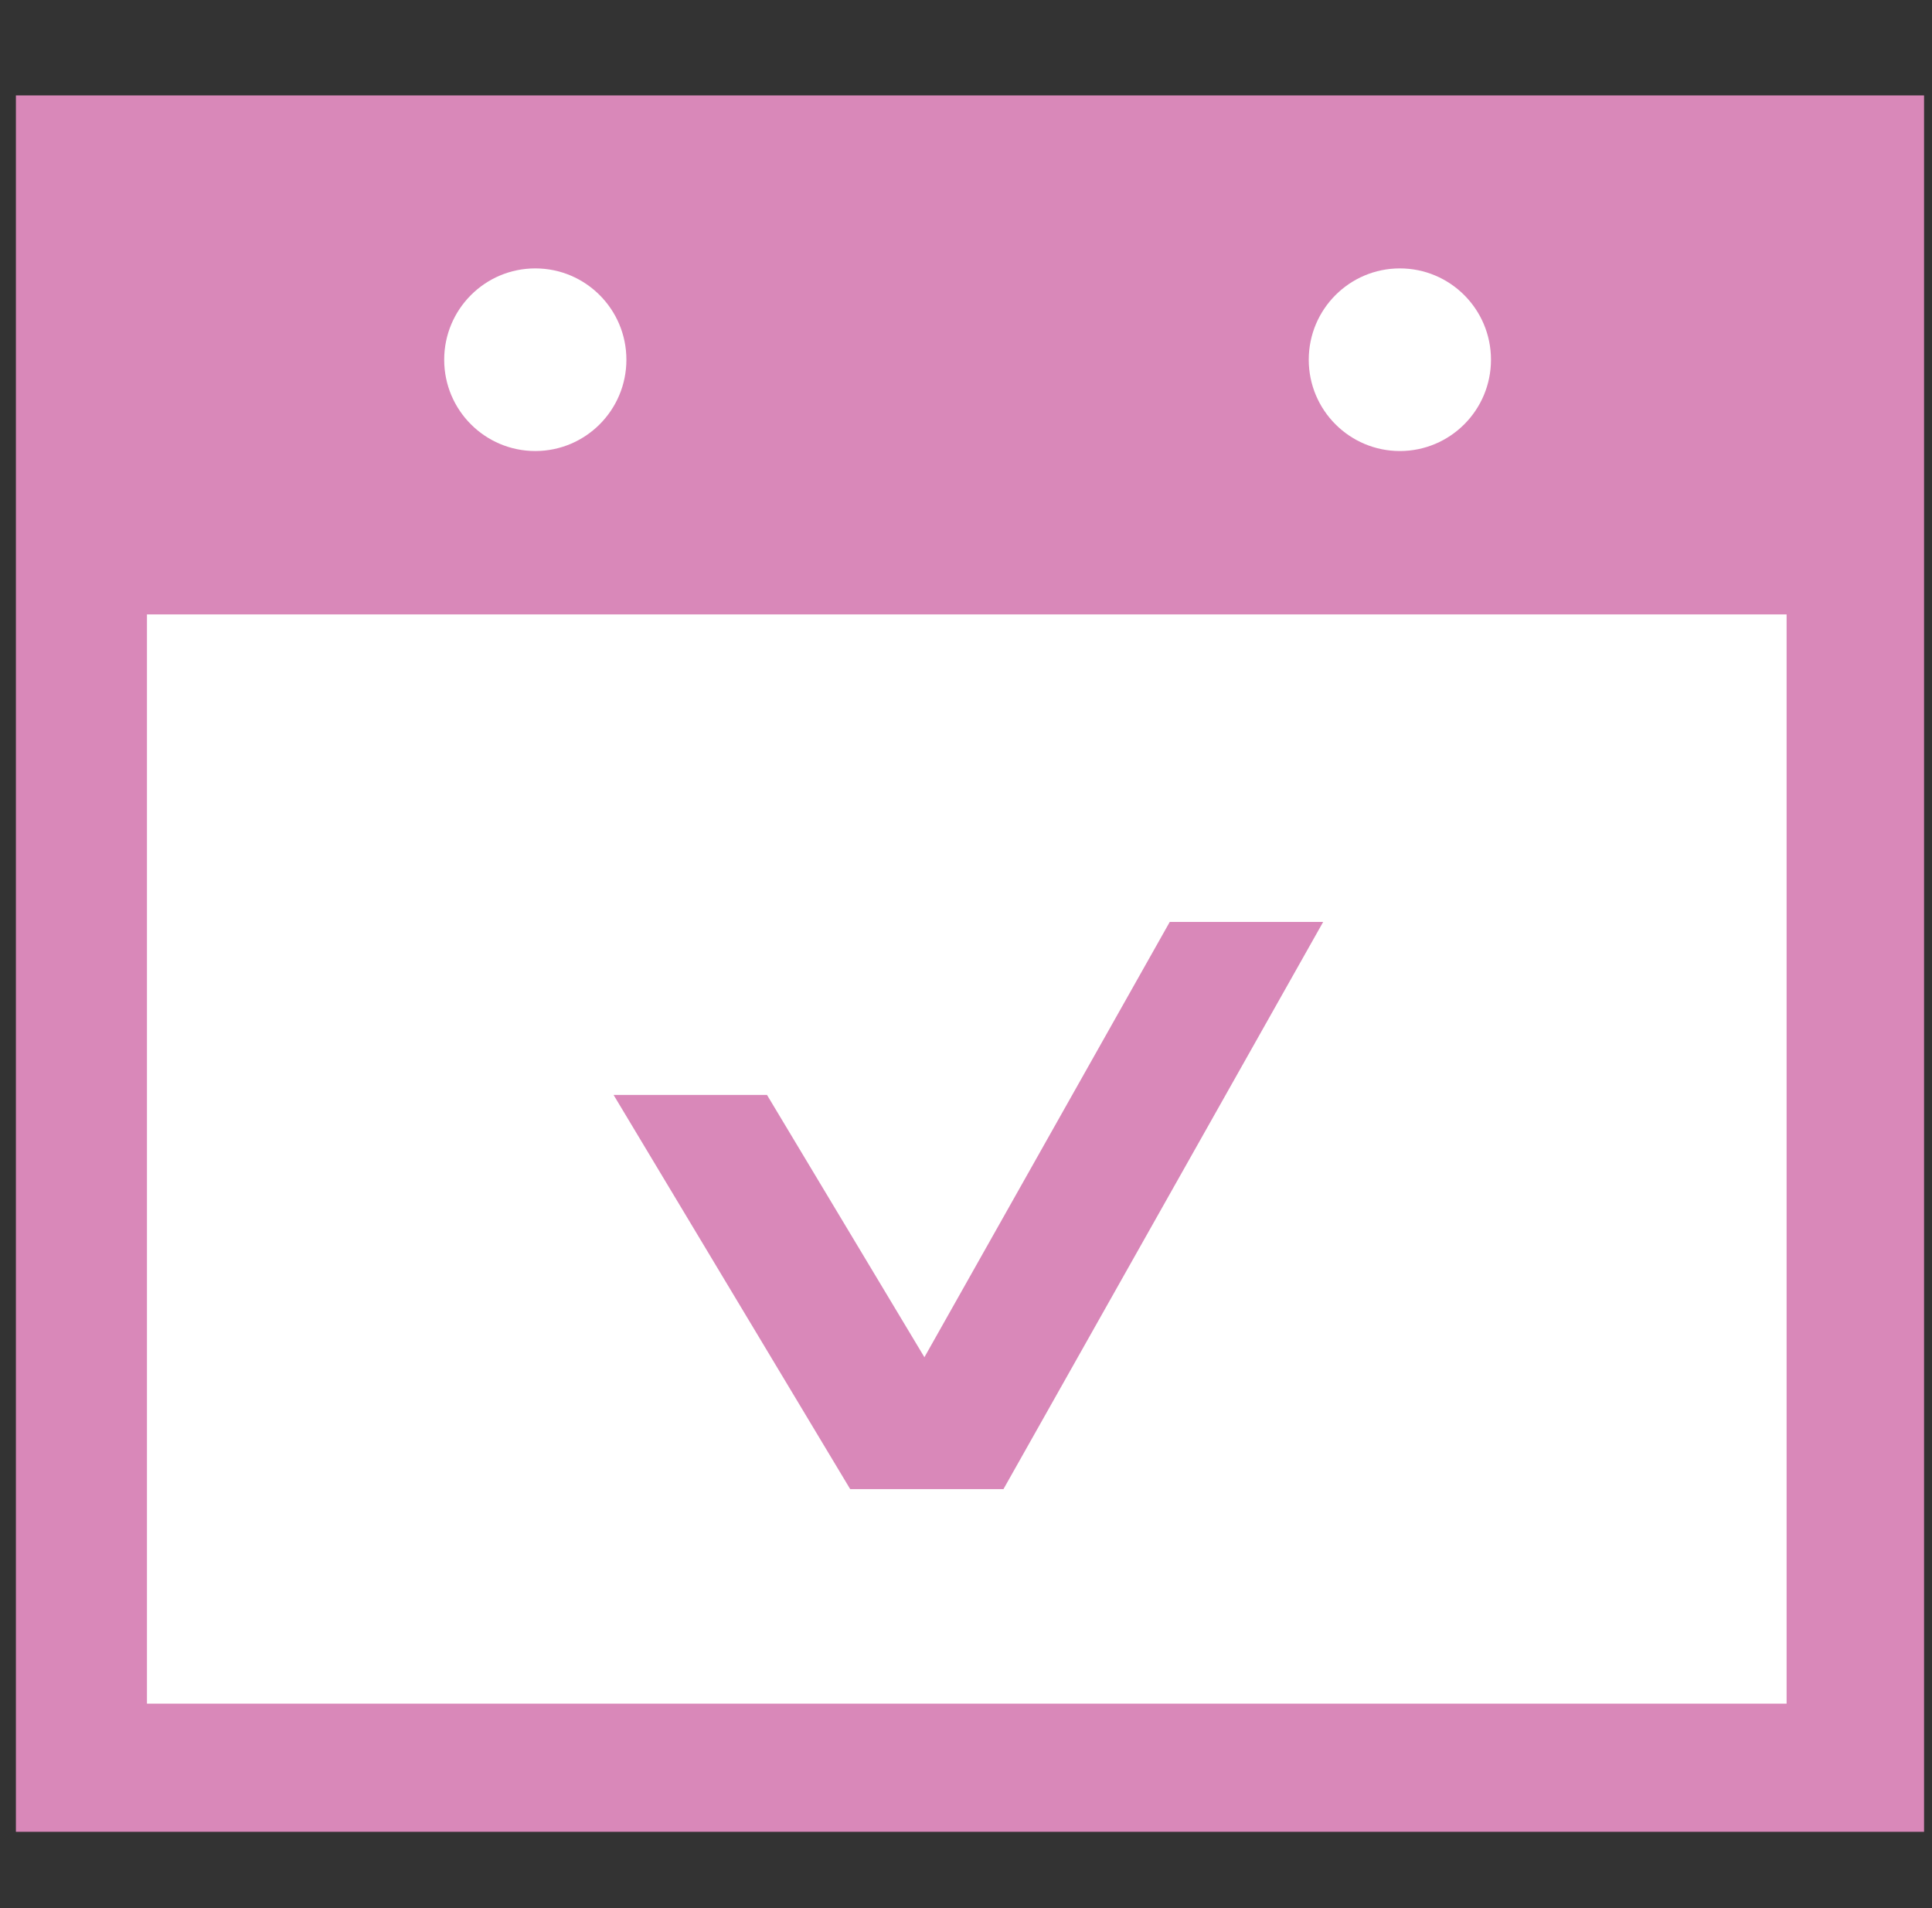
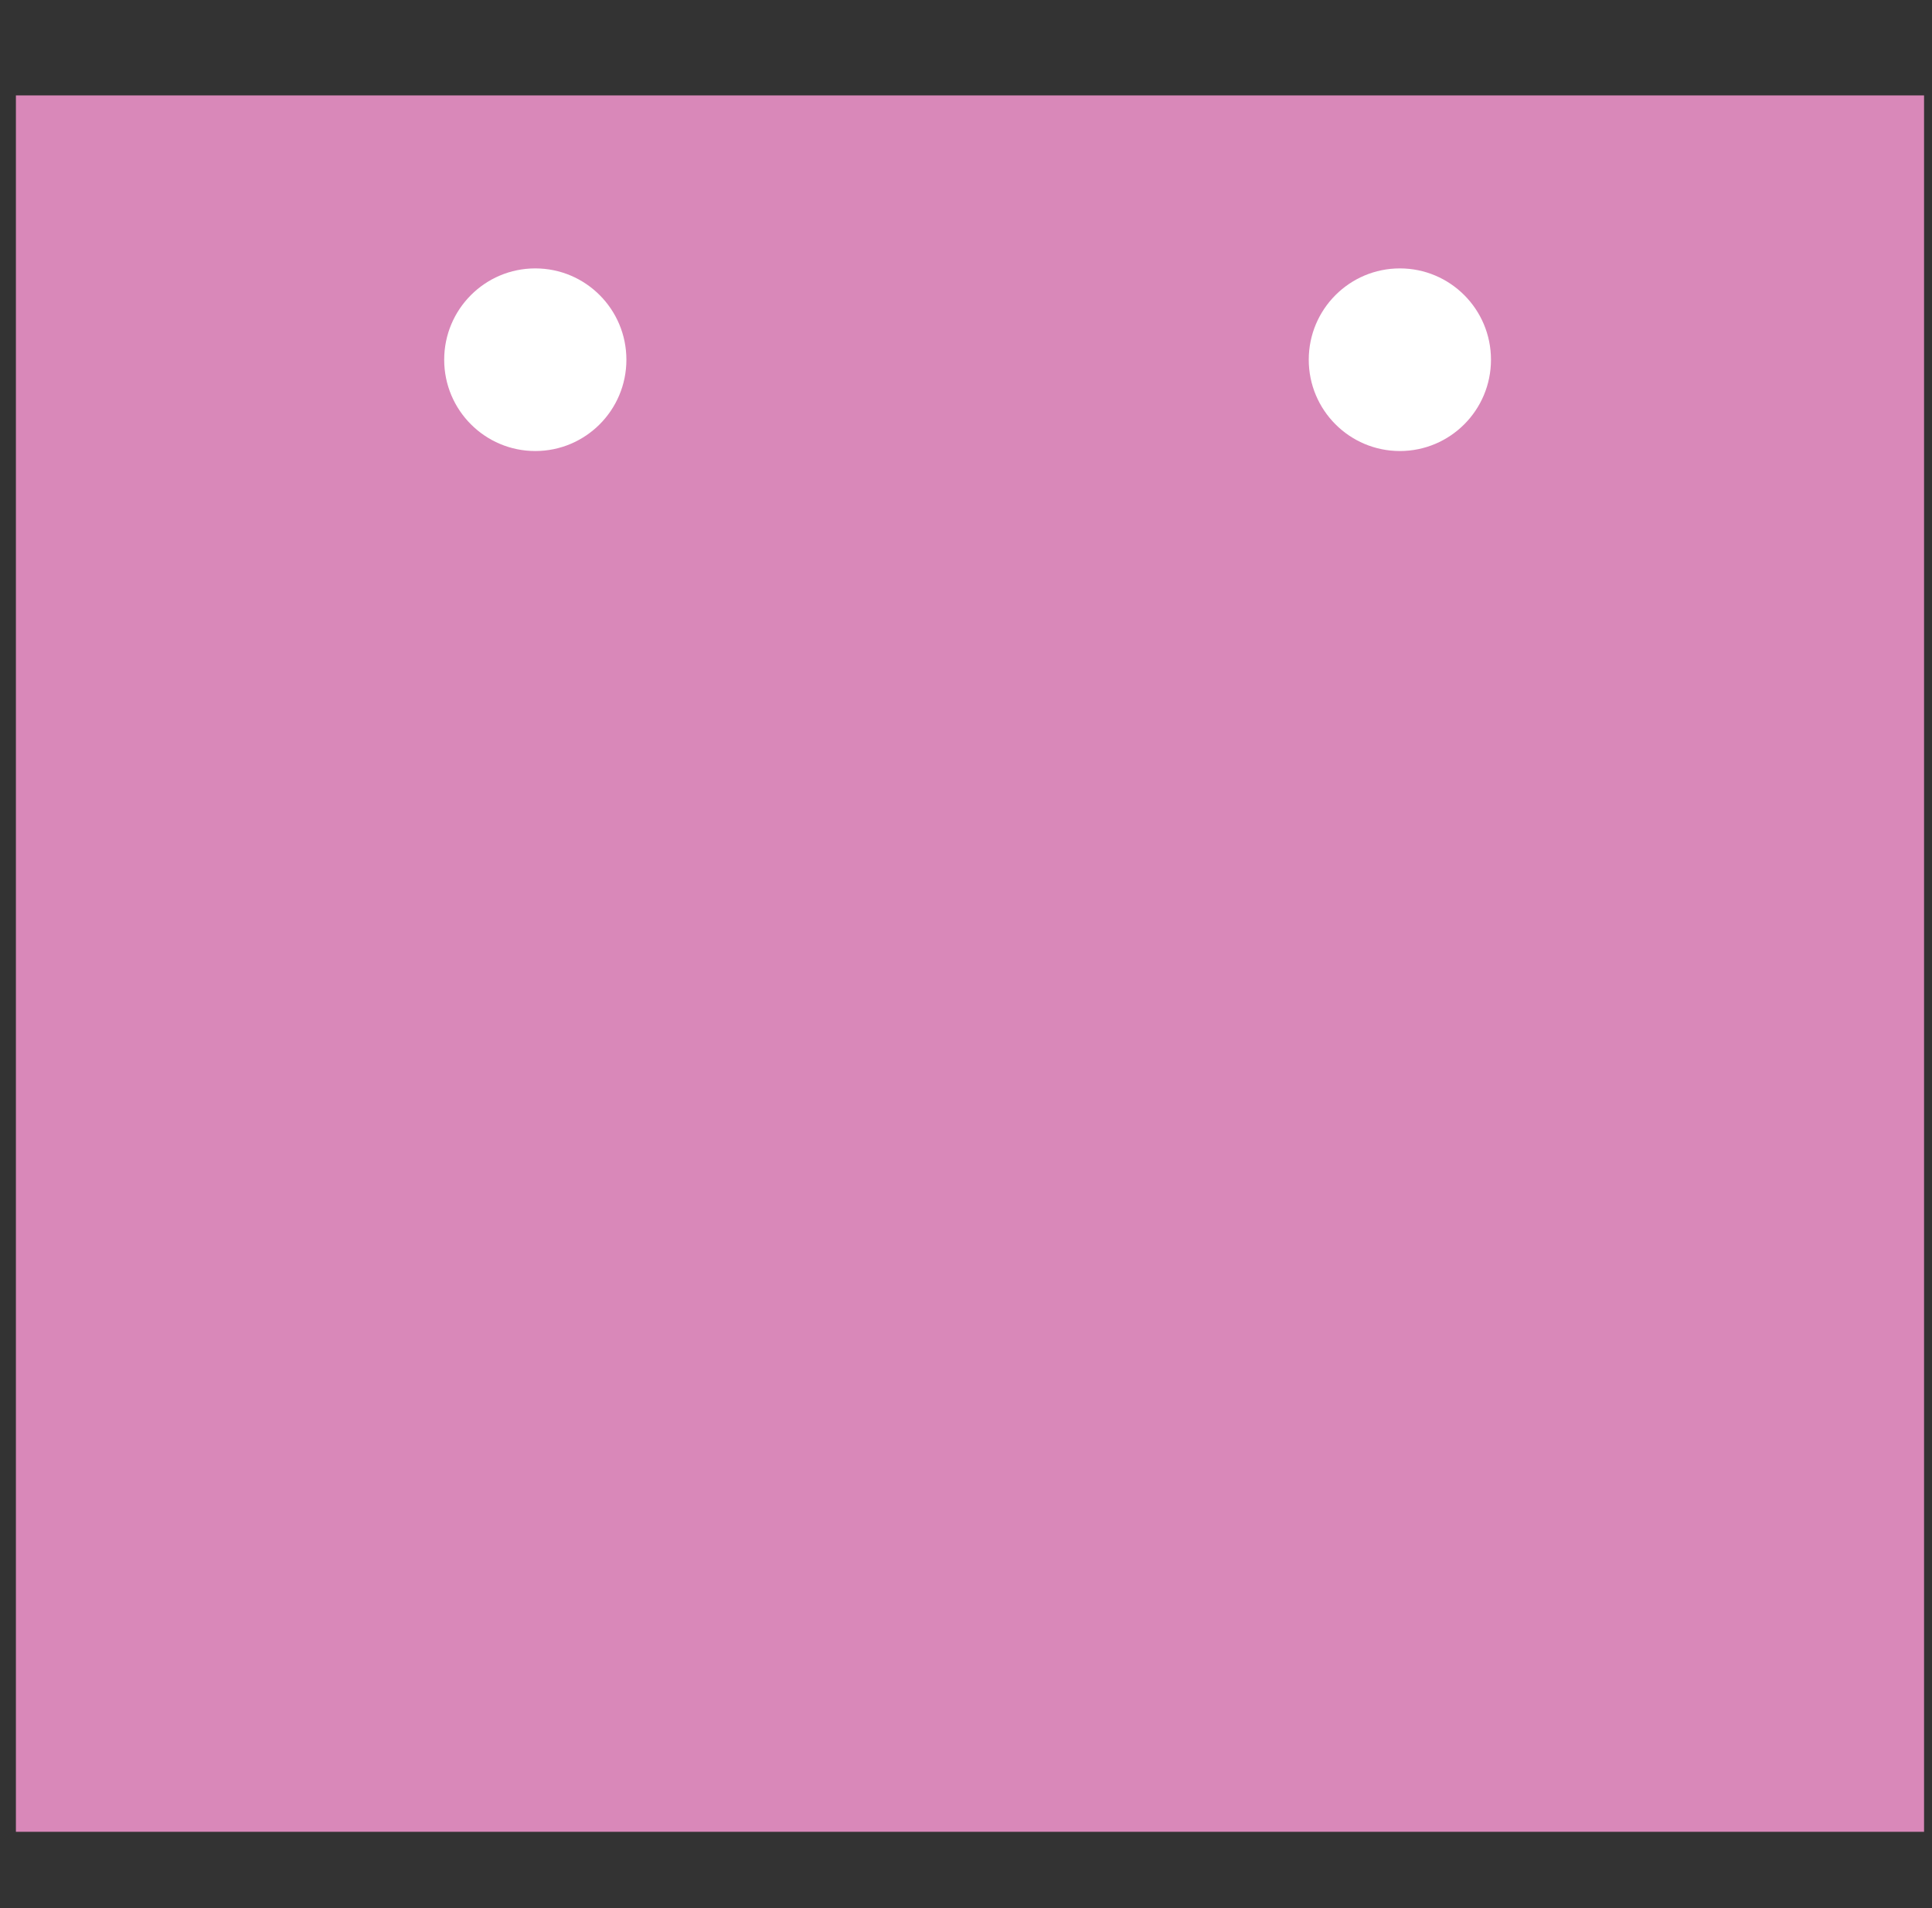
<svg xmlns="http://www.w3.org/2000/svg" width="81" height="80" viewBox="0 0 81 80" fill="none">
  <rect x="0" y="0" width="81" height="80" fill="#333333" stroke="none" />
  <g clip-path="url(#clip0_1278_594)">
    <g clip-path="url(#clip1_1278_594)">
      <path d="M80.667 4H0.667V76.8H80.667V4Z" fill="#D988B9" />
-       <path d="M74.904 25.76H6.161V71.428H74.904V25.76Z" fill="white" />
      <path d="M22.442 18.91C24.552 18.91 26.262 17.196 26.262 15.082C26.262 12.967 24.552 11.253 22.442 11.253C20.333 11.253 18.623 12.967 18.623 15.082C18.623 17.196 20.333 18.91 22.442 18.91Z" fill="white" />
      <path d="M58.69 18.91C60.8 18.91 62.51 17.196 62.51 15.082C62.51 12.967 60.8 11.253 58.69 11.253C56.581 11.253 54.87 12.967 54.87 15.082C54.87 17.196 56.581 18.91 58.69 18.91Z" fill="white" />
-       <path d="M42.073 62.429H35.642L25.725 45.907H32.157L42.073 62.429Z" fill="#D988B9" />
      <path d="M42.073 62.429H35.642L49.042 38.654H55.474L42.073 62.429Z" fill="#D988B9" />
    </g>
  </g>
  <defs>
    <clipPath id="clip0_1278_594">
      <rect width="80" height="80" fill="white" transform="translate(0.667)" />
    </clipPath>
    <clipPath id="clip1_1278_594">
      <rect width="80" height="72.8" fill="white" transform="translate(0.667 4)" />
    </clipPath>
  </defs>
</svg>